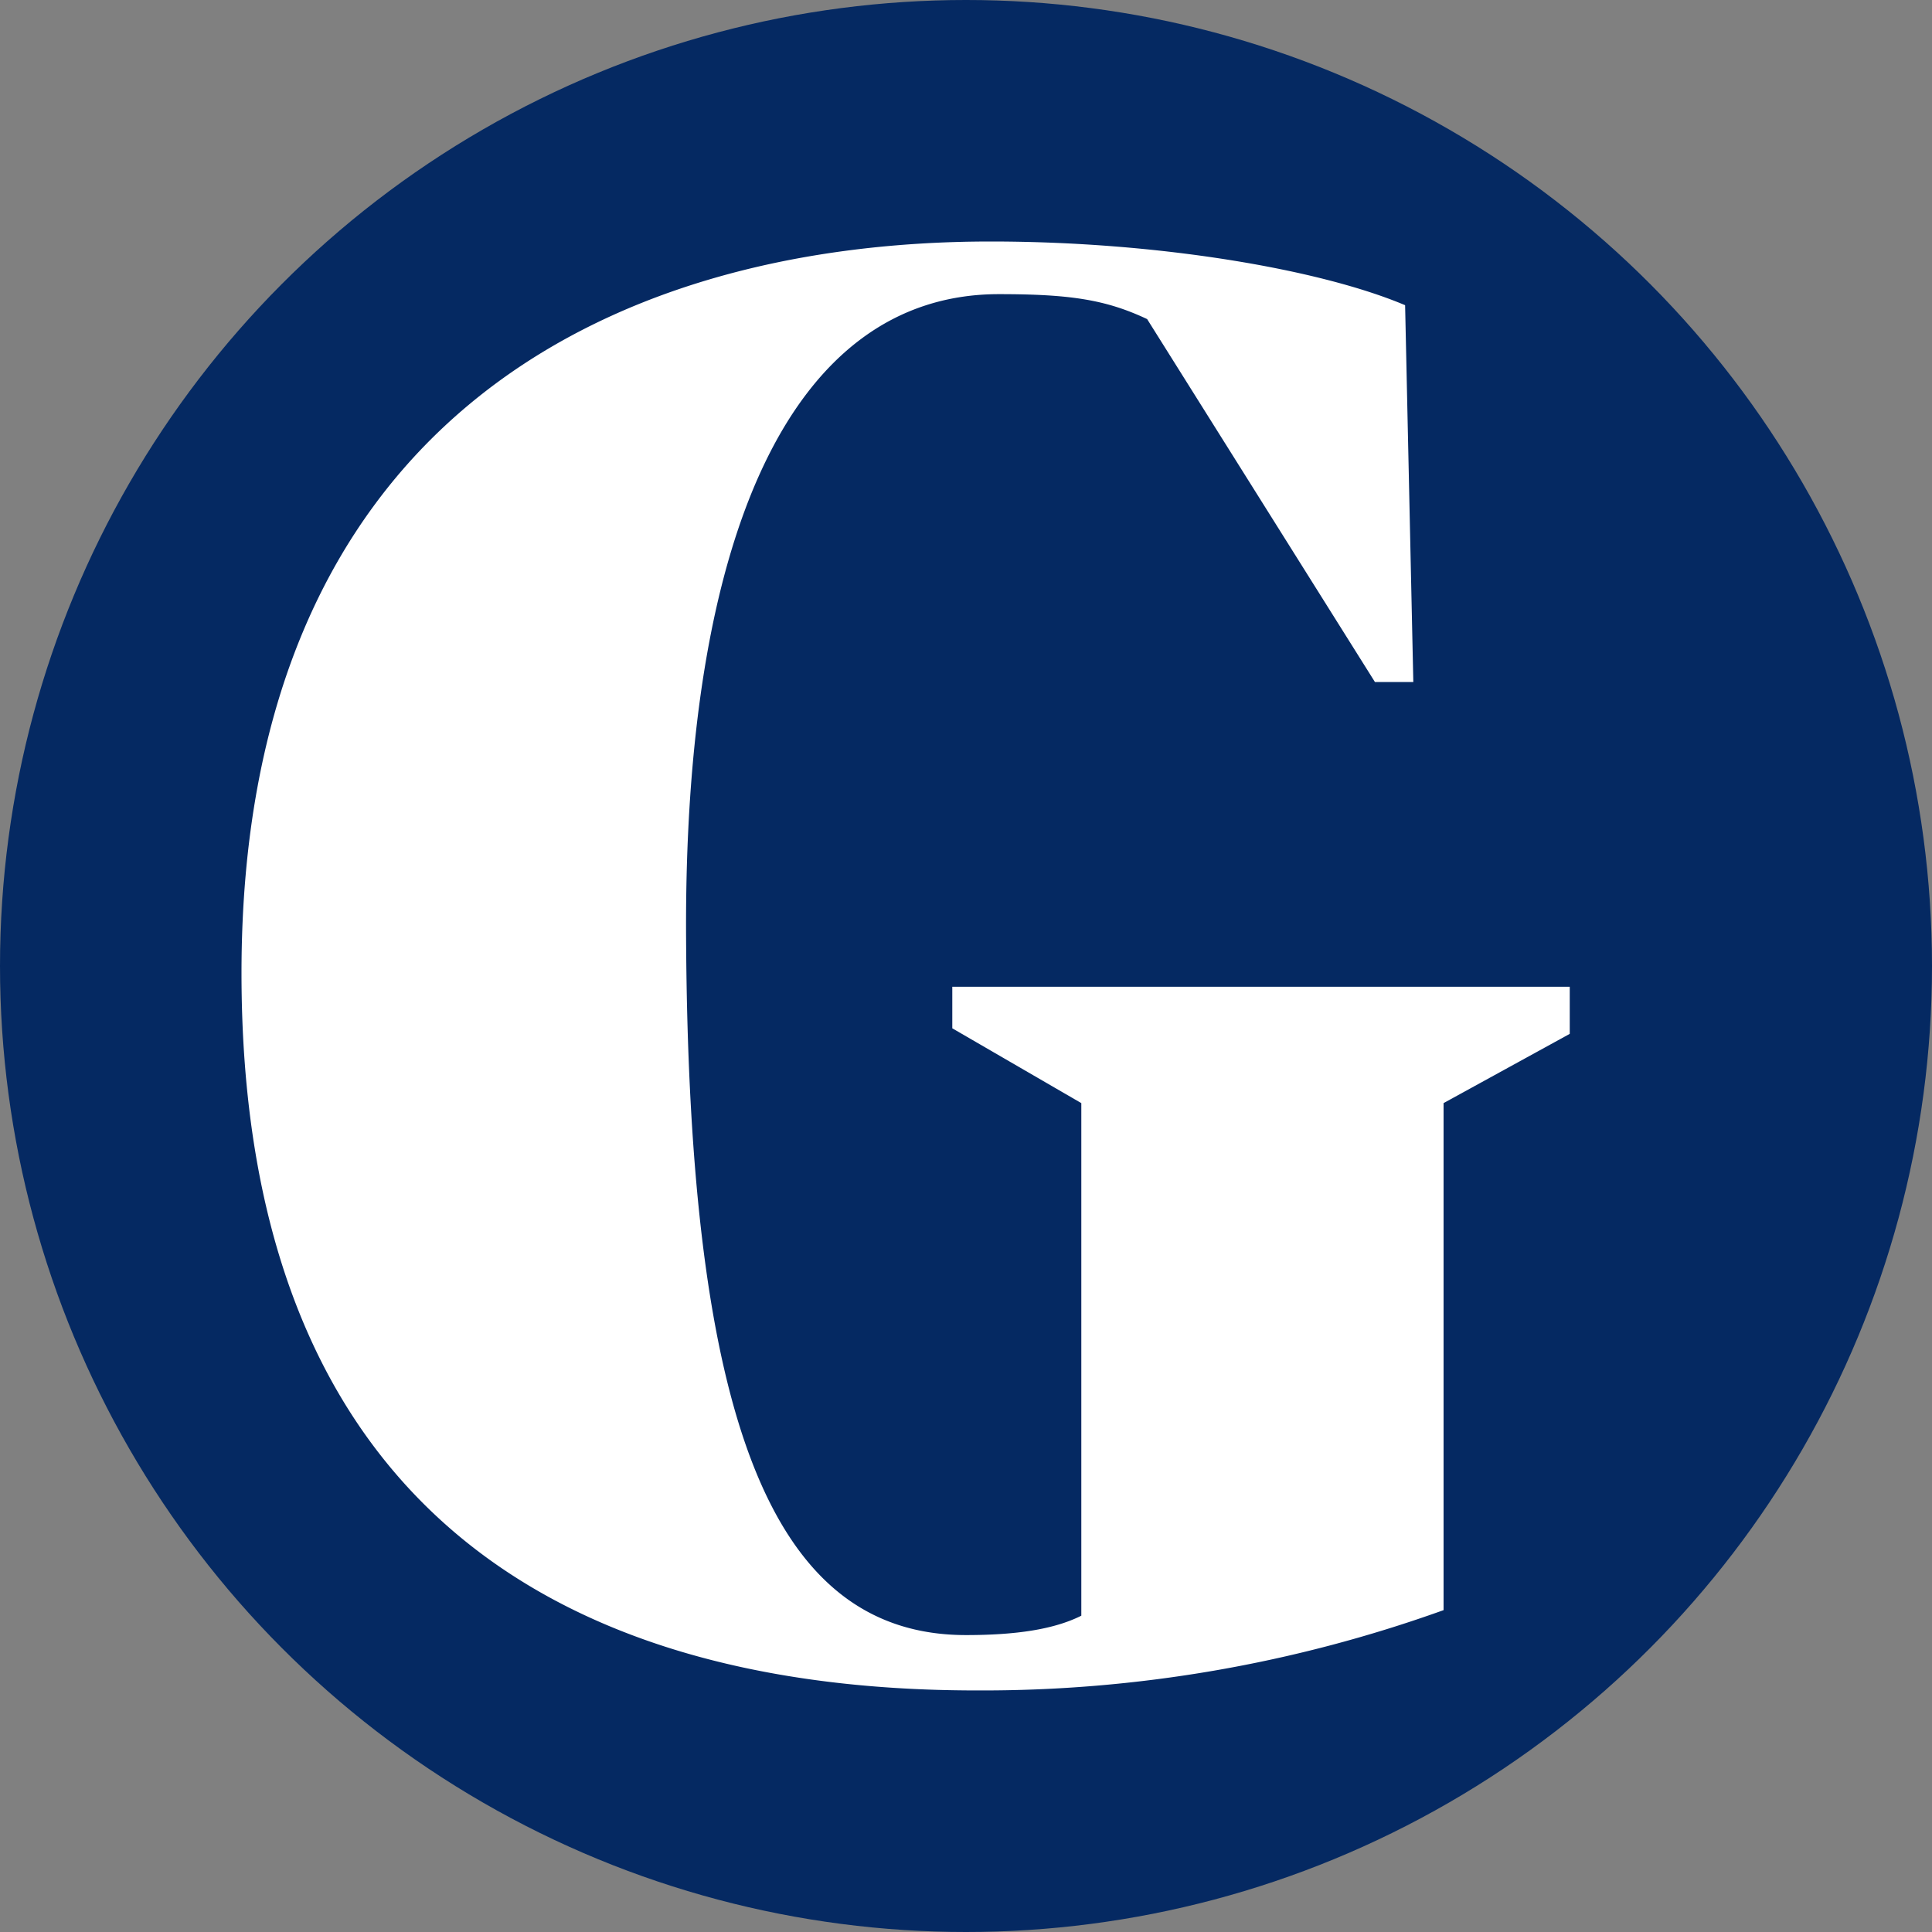
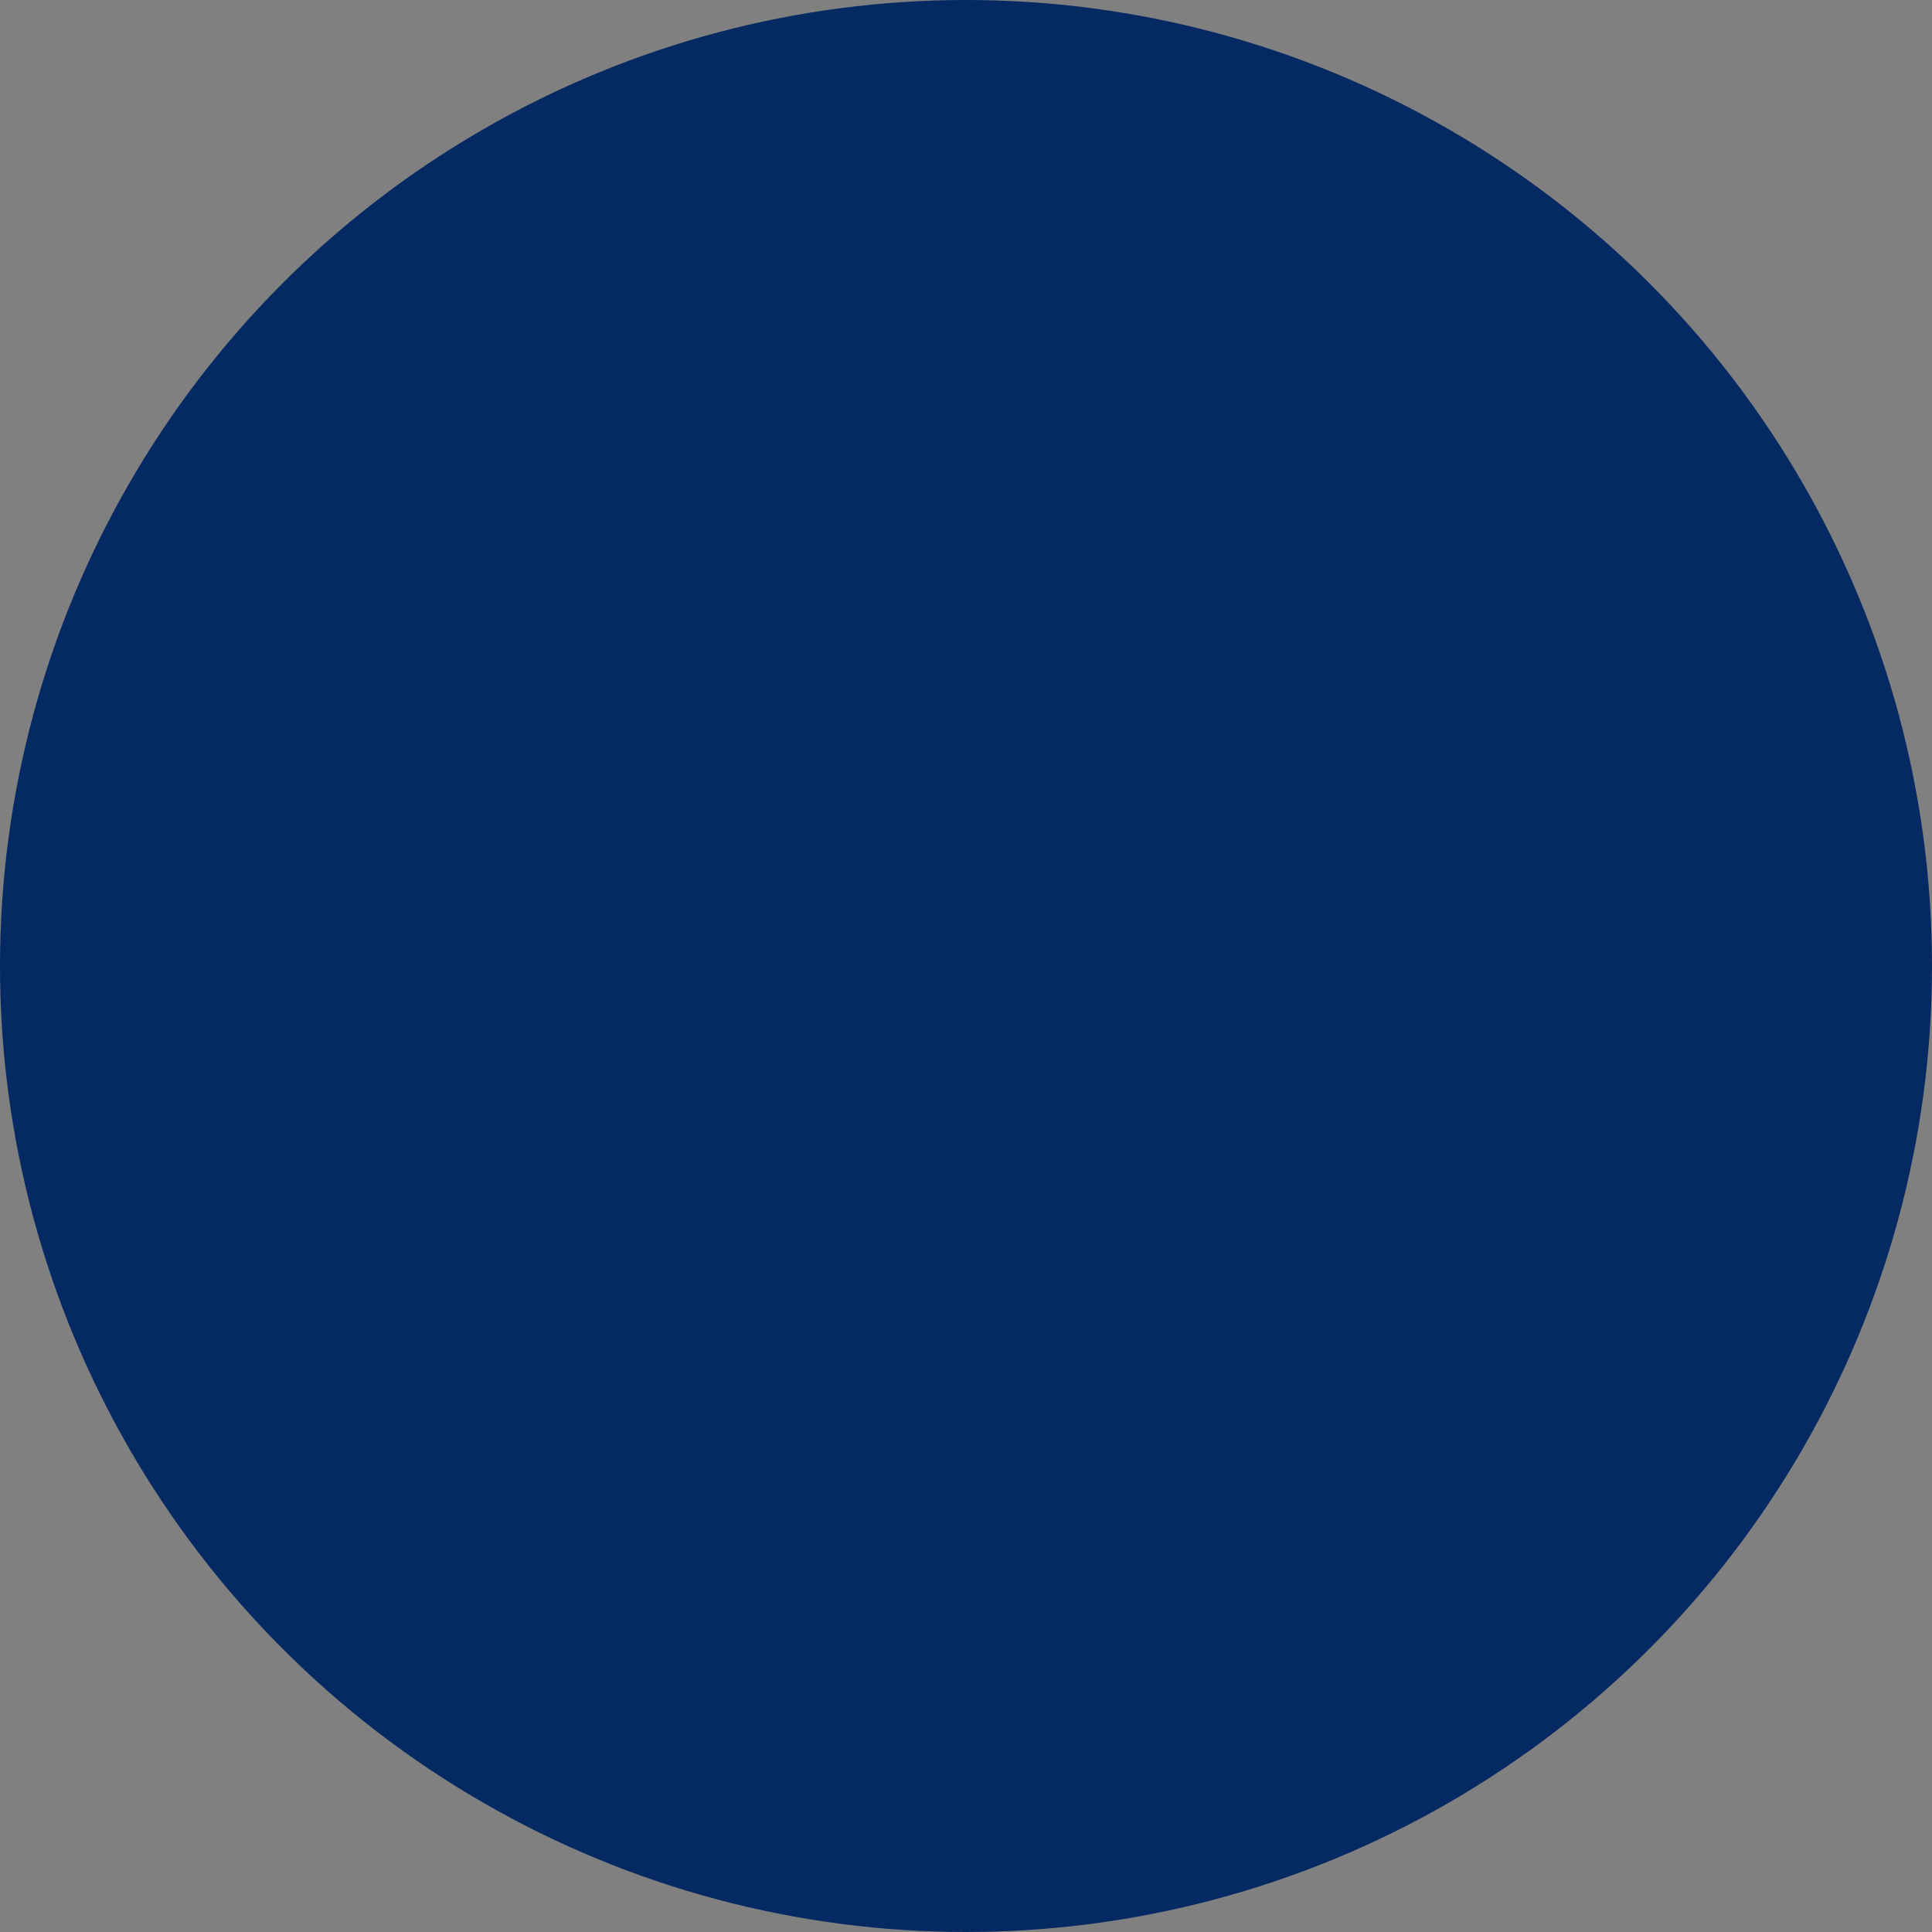
<svg xmlns="http://www.w3.org/2000/svg" width="32" height="32" fill="none">
  <rect width="100%" height="100%" fill="#808080" stroke="none" />
  <circle cx="16" cy="16" r="16" fill="#052962" />
-   <path fill="#fff" d="M4 16.115C4 7.166 9.91 4 16.41 4c2.772 0 5.454.459 6.863 1.055l.136 6.241h-.636L19 5.285c-.682-.321-1.273-.413-2.454-.413-3.455 0-5.228 4.038-5.182 10.692.045 7.939 1.409 11.518 4.636 11.518.818 0 1.454-.092 1.91-.321v-8.49l-2.137-1.239v-.688H26v.78l-2.09 1.147v8.398a22.577 22.577 0 0 1-7.728 1.33C8.772 28 4 24.467 4 16.116Z" />
</svg>